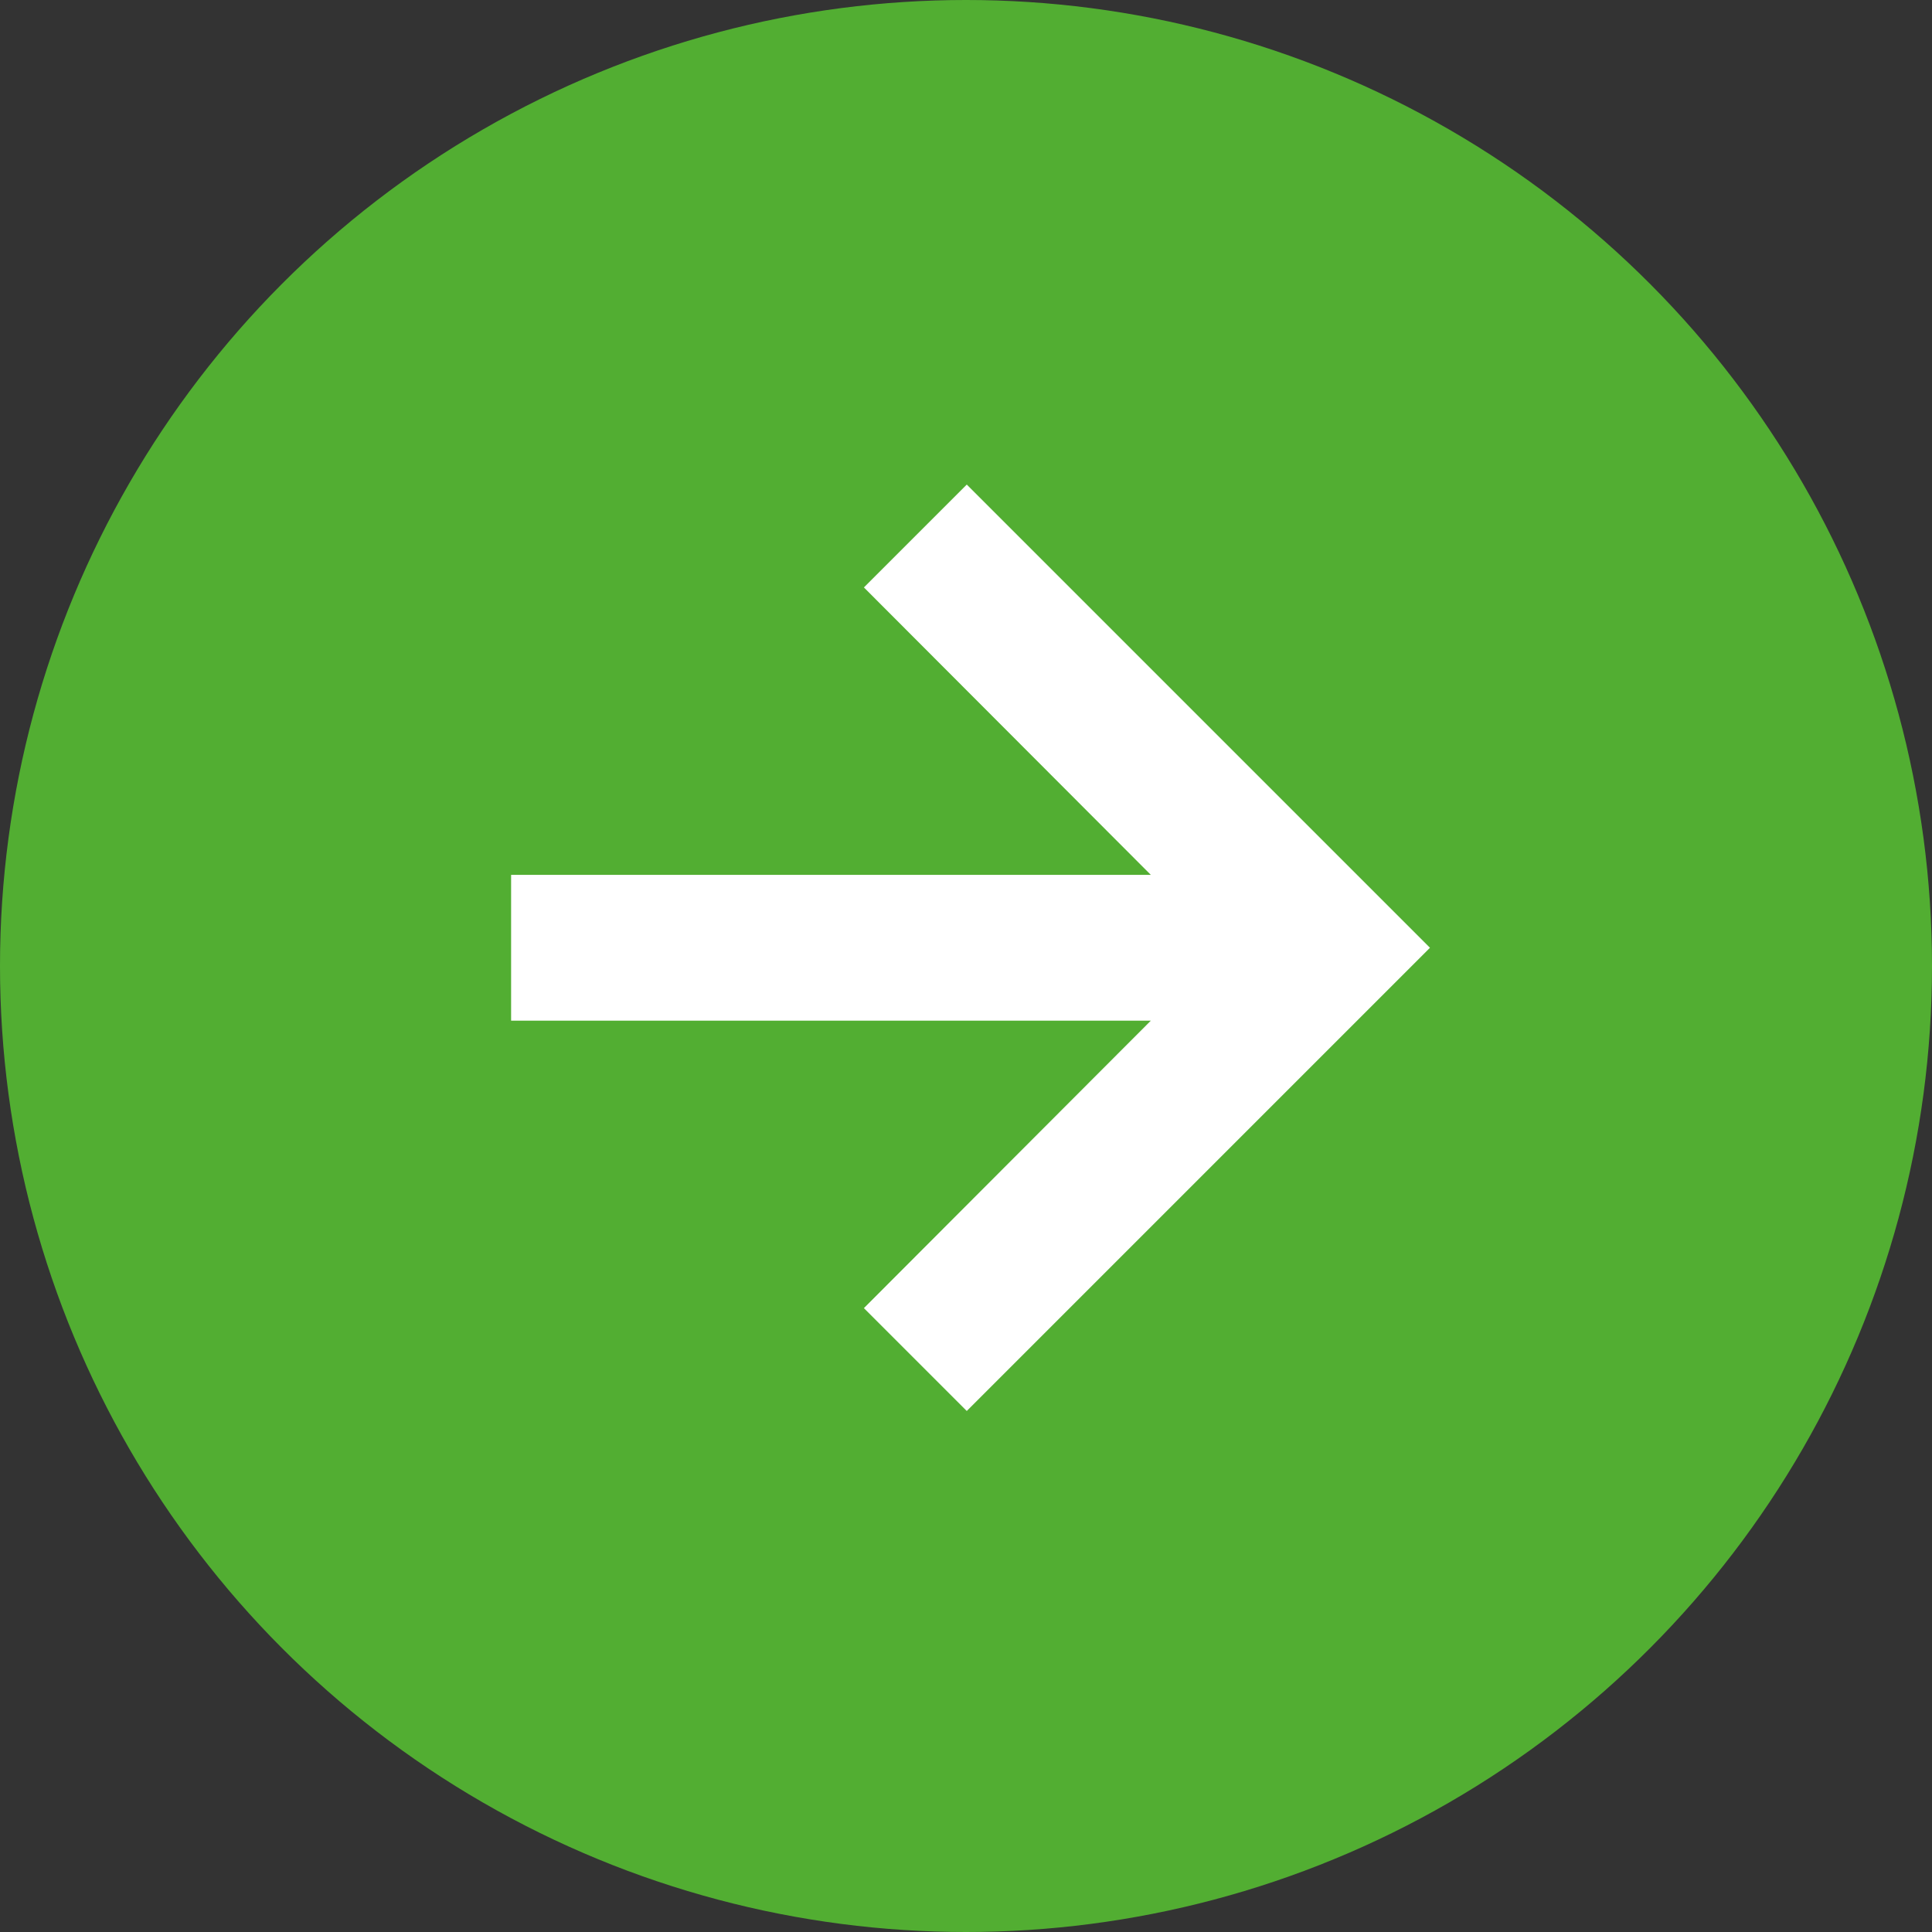
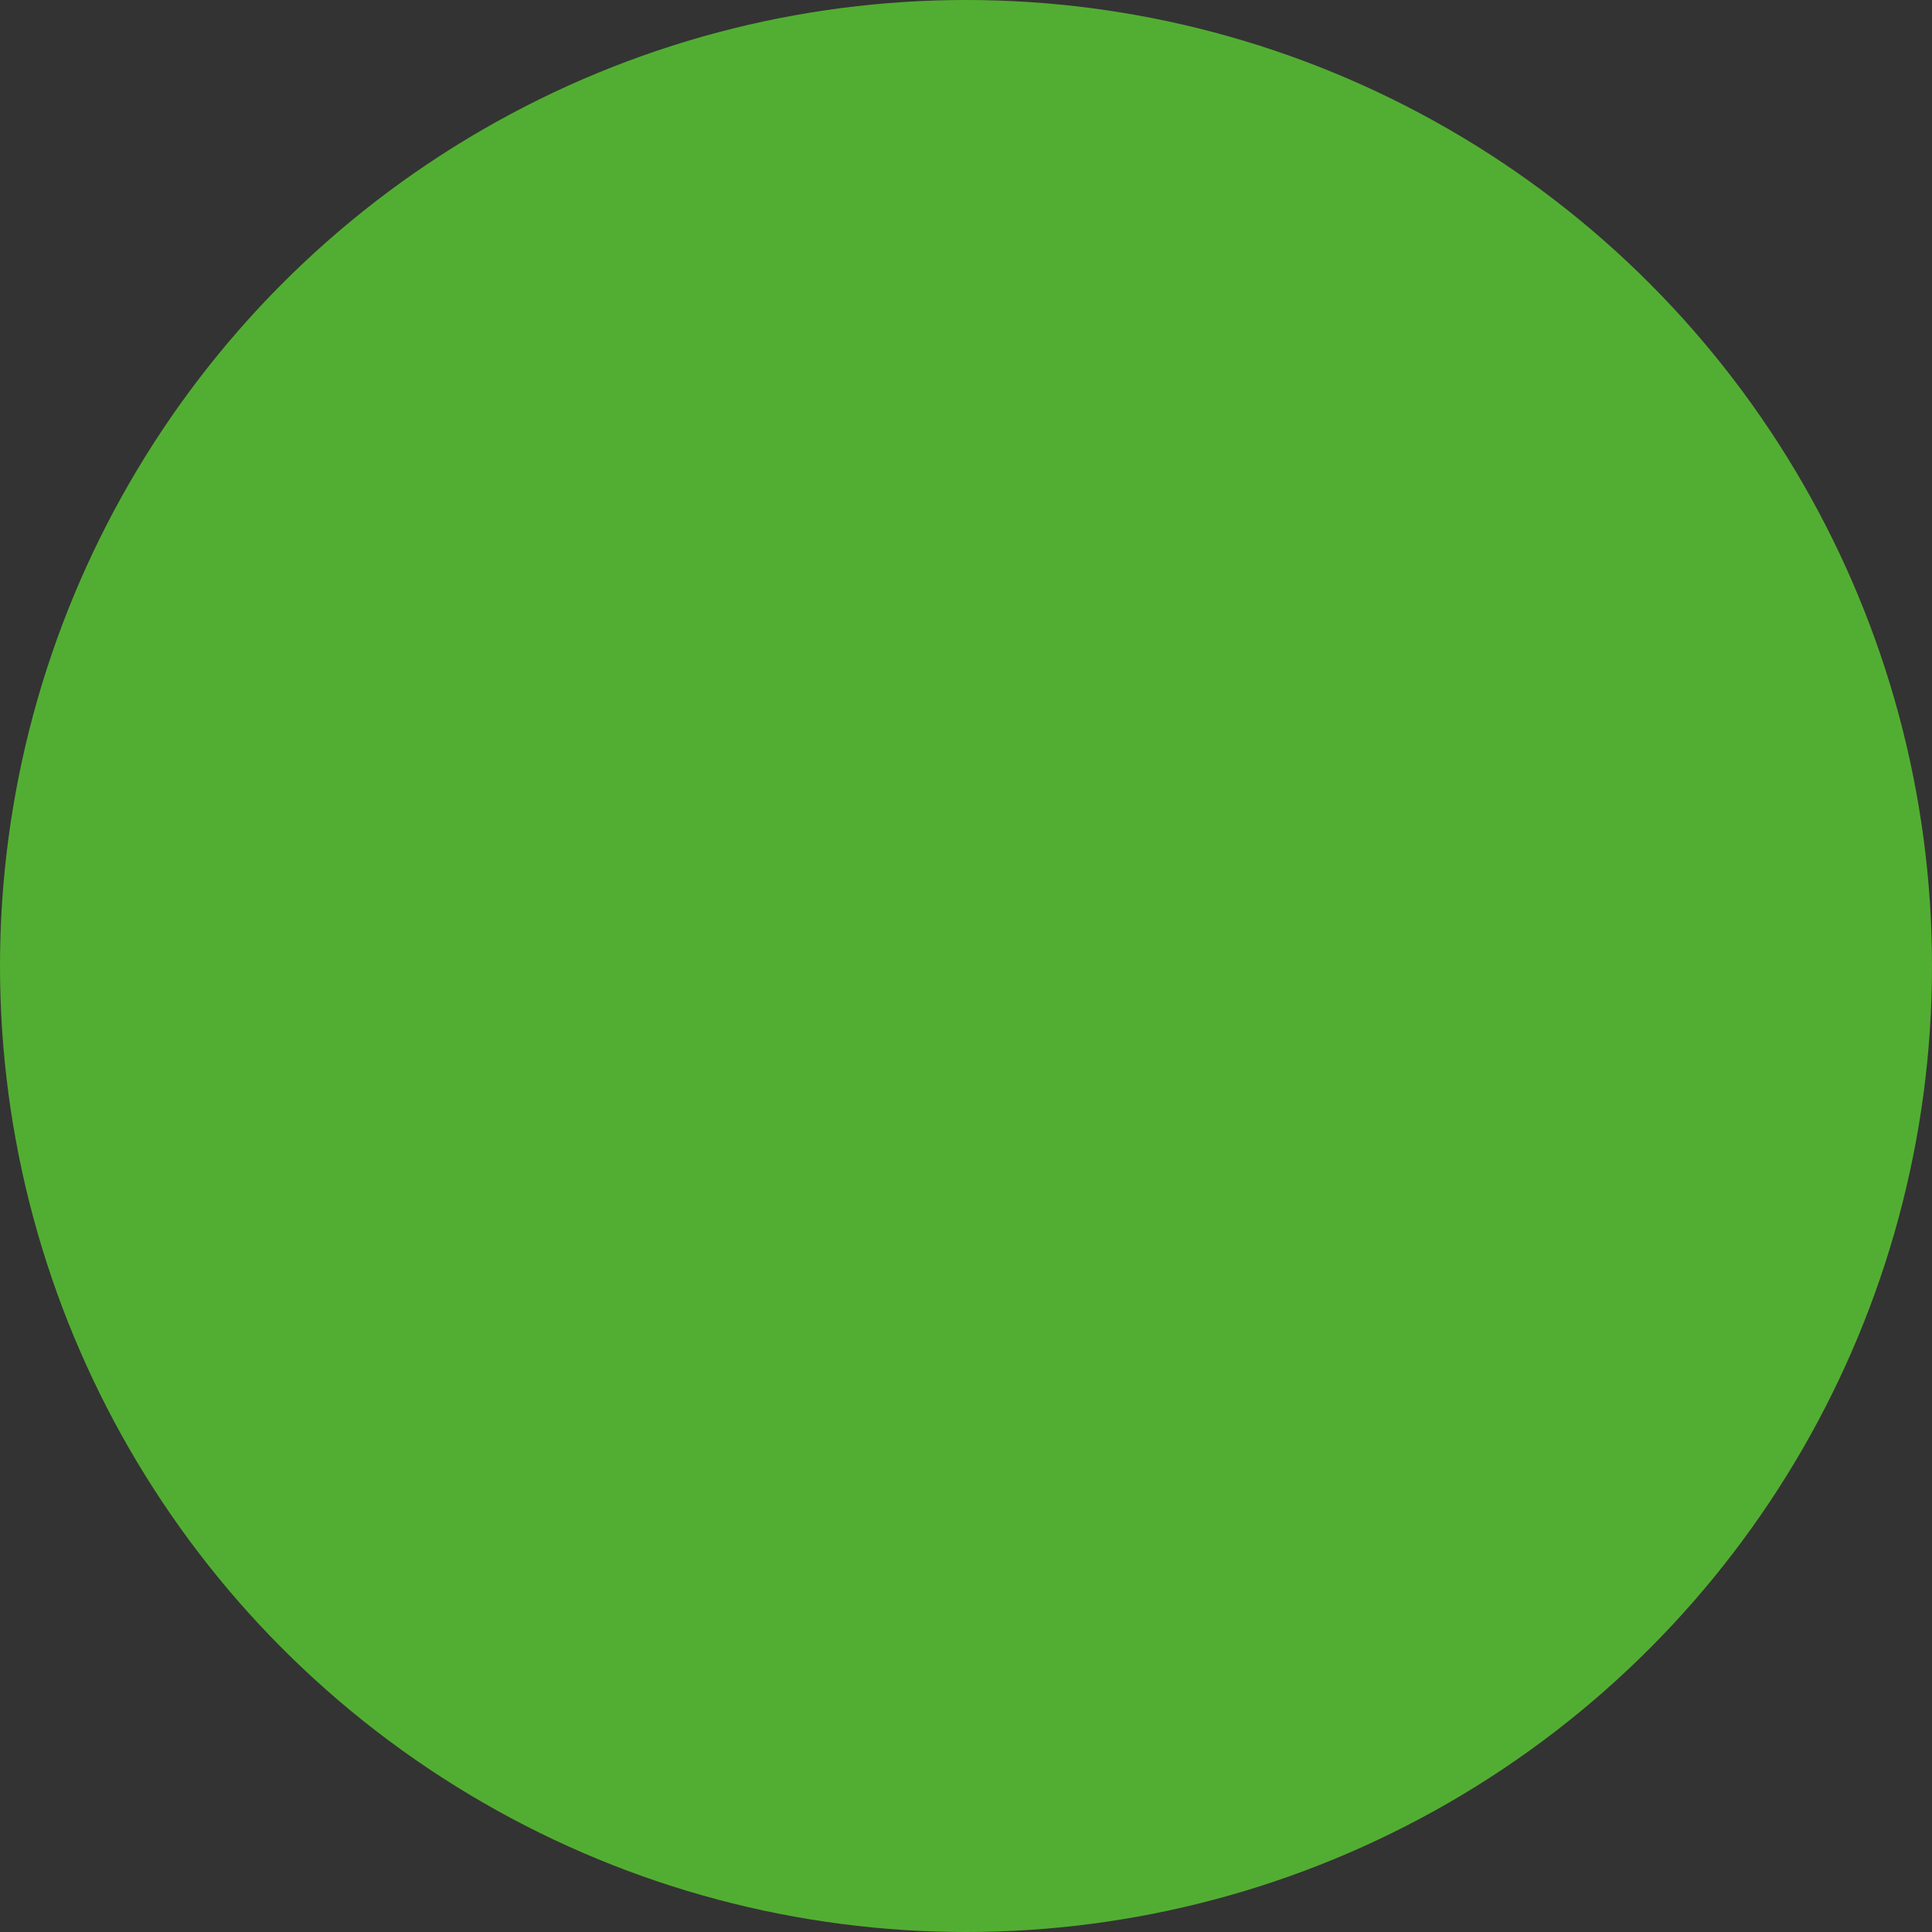
<svg xmlns="http://www.w3.org/2000/svg" width="53" height="53" viewBox="0 0 53 53">
  <rect x="0" y="0" width="53" height="53" fill="#333333" stroke="none" />
  <g id="Gruppe_123" data-name="Gruppe 123" transform="translate(-647 -2139)">
    <circle id="Ellipse_6" data-name="Ellipse 6" cx="26.5" cy="26.5" r="26.5" transform="translate(647 2139)" fill="#52ae32" />
-     <path id="Icon_material-arrow-forward" data-name="Icon material-arrow-forward" d="M18,6,15.885,8.115l8.37,8.385H6v3H24.255l-8.37,8.385L18,30,30,18Z" transform="translate(655.521 2147)" fill="#fff" stroke="#fff" stroke-width="1" />
  </g>
</svg>